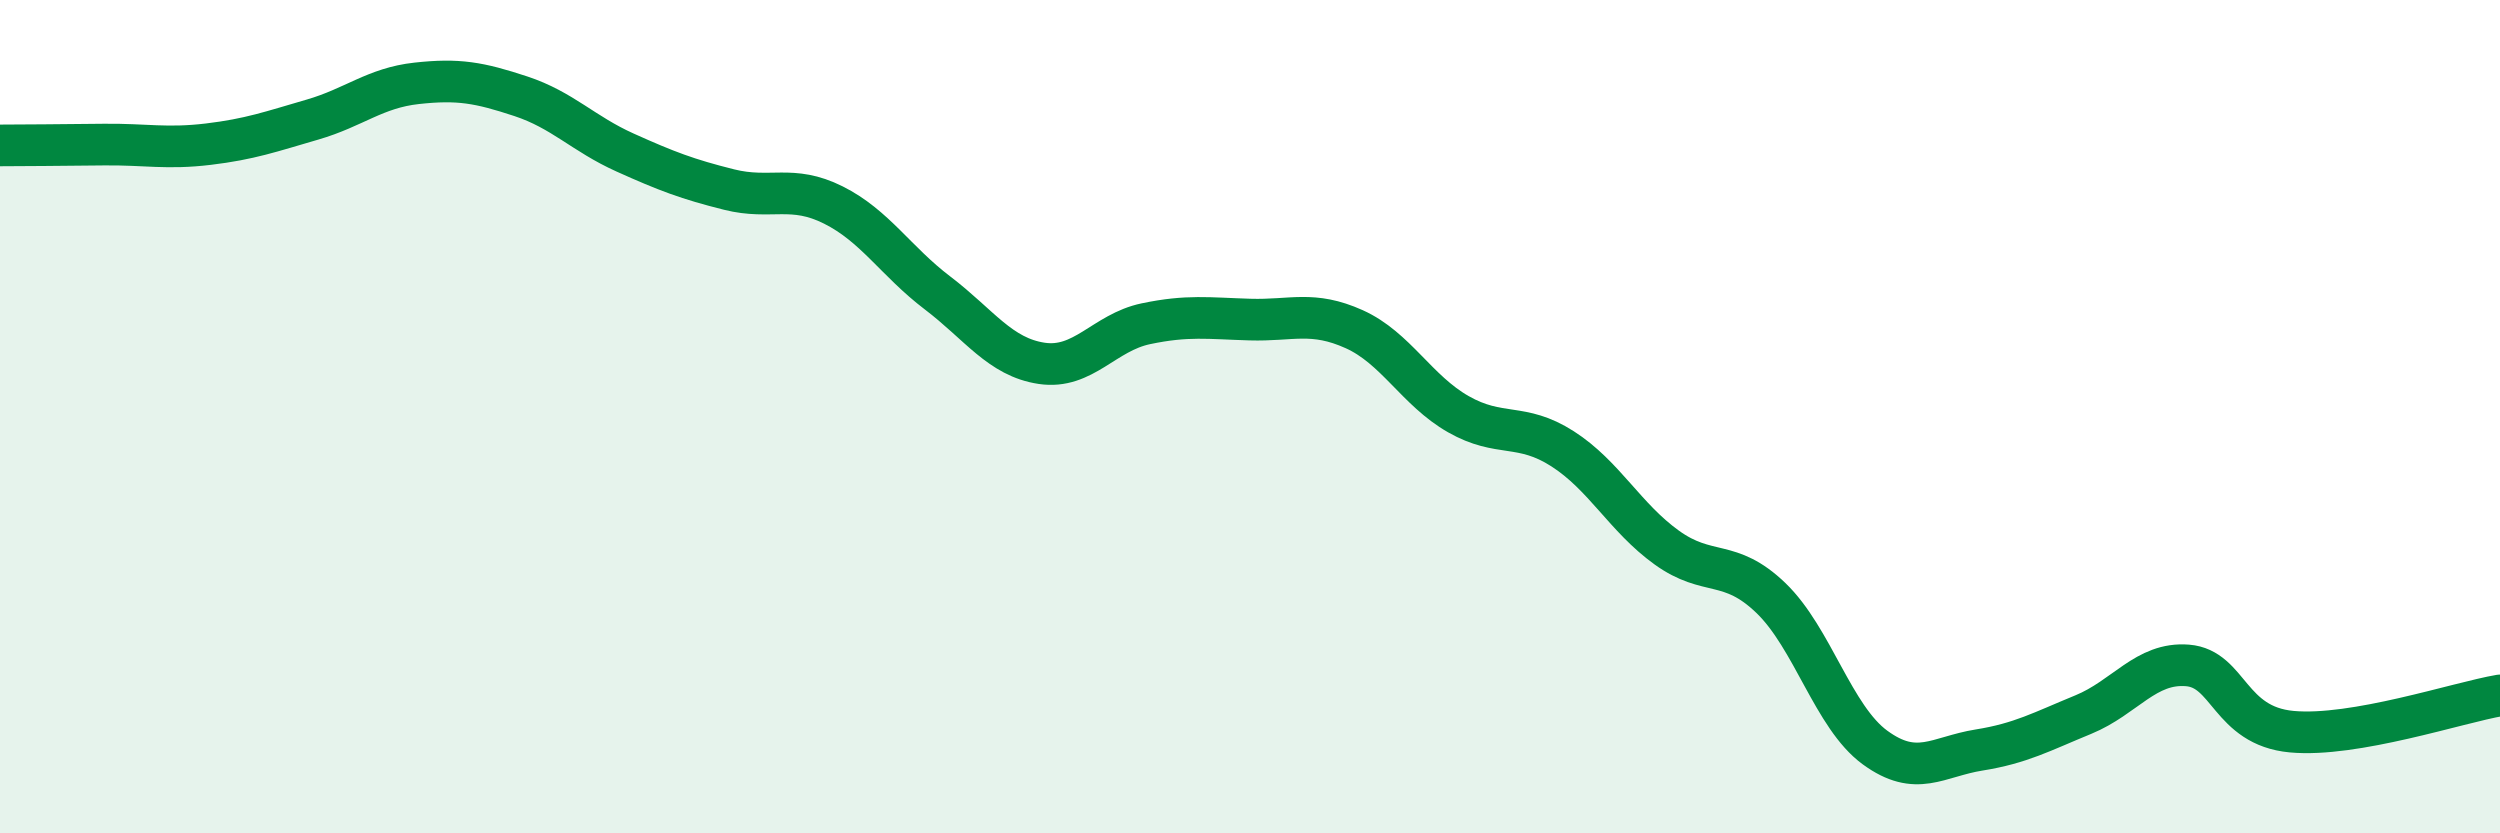
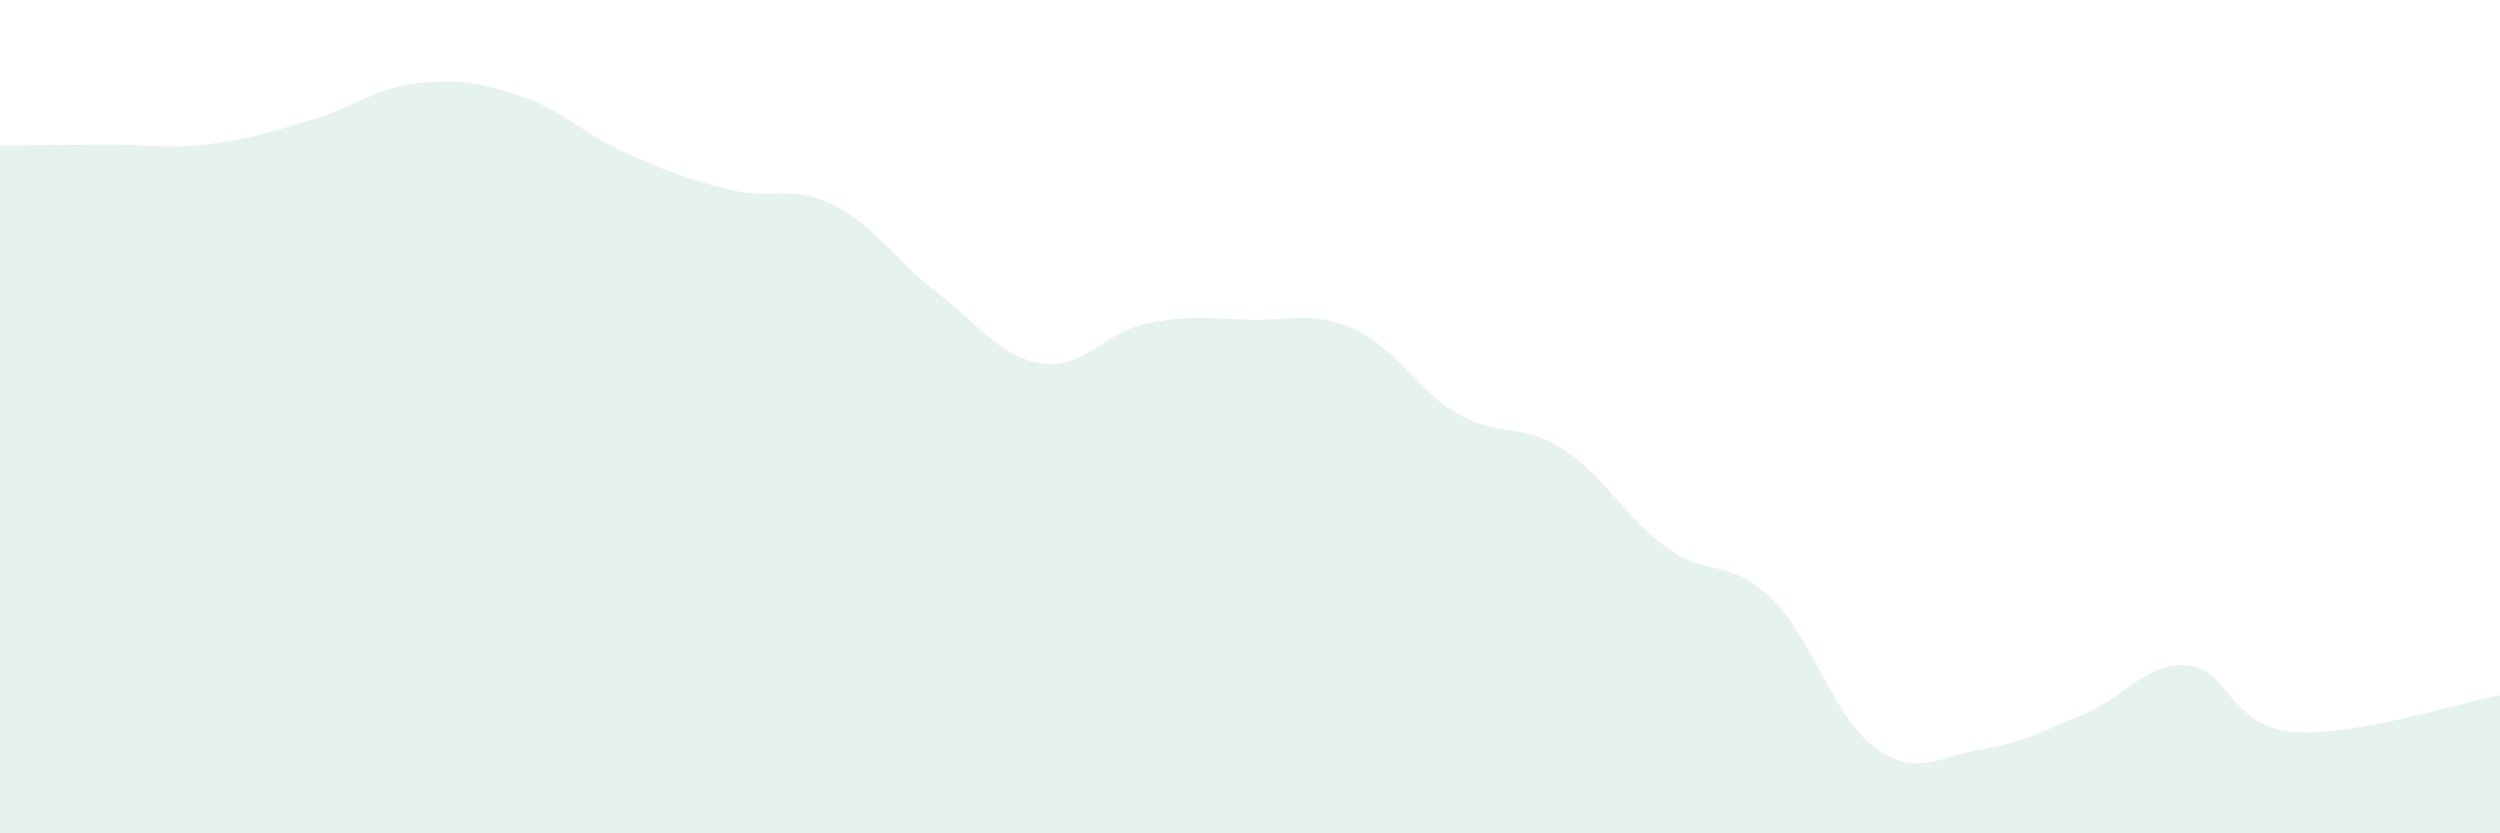
<svg xmlns="http://www.w3.org/2000/svg" width="60" height="20" viewBox="0 0 60 20">
  <path d="M 0,3.49 C 0.5,3.49 1.5,3.48 2.5,3.47 C 3.5,3.46 4,3.58 5,3.46 C 6,3.34 6.5,3.16 7.5,2.87 C 8.5,2.58 9,2.11 10,2 C 11,1.89 11.5,1.98 12.5,2.31 C 13.5,2.64 14,3.21 15,3.66 C 16,4.11 16.5,4.3 17.5,4.55 C 18.5,4.8 19,4.42 20,4.92 C 21,5.42 21.5,6.27 22.5,7.03 C 23.5,7.79 24,8.57 25,8.72 C 26,8.87 26.5,7.98 27.5,7.77 C 28.5,7.56 29,7.64 30,7.67 C 31,7.7 31.5,7.45 32.5,7.9 C 33.5,8.35 34,9.37 35,9.94 C 36,10.51 36.5,10.13 37.5,10.77 C 38.5,11.41 39,12.42 40,13.14 C 41,13.86 41.5,13.39 42.5,14.35 C 43.5,15.31 44,17.21 45,17.94 C 46,18.67 46.5,18.16 47.5,18 C 48.5,17.84 49,17.56 50,17.15 C 51,16.74 51.5,15.89 52.5,15.97 C 53.5,16.05 53.5,17.42 55,17.56 C 56.5,17.7 59,16.86 60,16.69L60 20L0 20Z" fill="#008740" opacity="0.1" stroke-linecap="round" stroke-linejoin="round" />
-   <path d="M 0,3.49 C 0.5,3.49 1.5,3.48 2.5,3.47 C 3.5,3.46 4,3.58 5,3.46 C 6,3.34 6.5,3.16 7.5,2.87 C 8.5,2.58 9,2.11 10,2 C 11,1.89 11.5,1.98 12.5,2.31 C 13.5,2.64 14,3.21 15,3.66 C 16,4.11 16.5,4.3 17.5,4.55 C 18.5,4.8 19,4.42 20,4.92 C 21,5.42 21.5,6.27 22.5,7.03 C 23.5,7.79 24,8.57 25,8.72 C 26,8.87 26.5,7.98 27.5,7.77 C 28.5,7.56 29,7.64 30,7.67 C 31,7.7 31.5,7.45 32.5,7.9 C 33.5,8.35 34,9.37 35,9.94 C 36,10.51 36.5,10.13 37.5,10.77 C 38.5,11.41 39,12.42 40,13.14 C 41,13.86 41.5,13.39 42.5,14.35 C 43.5,15.31 44,17.21 45,17.94 C 46,18.67 46.5,18.16 47.5,18 C 48.5,17.84 49,17.56 50,17.15 C 51,16.74 51.5,15.89 52.5,15.97 C 53.5,16.05 53.5,17.42 55,17.56 C 56.5,17.7 59,16.86 60,16.69" stroke="#008740" stroke-width="1" fill="none" stroke-linecap="round" stroke-linejoin="round" />
</svg>